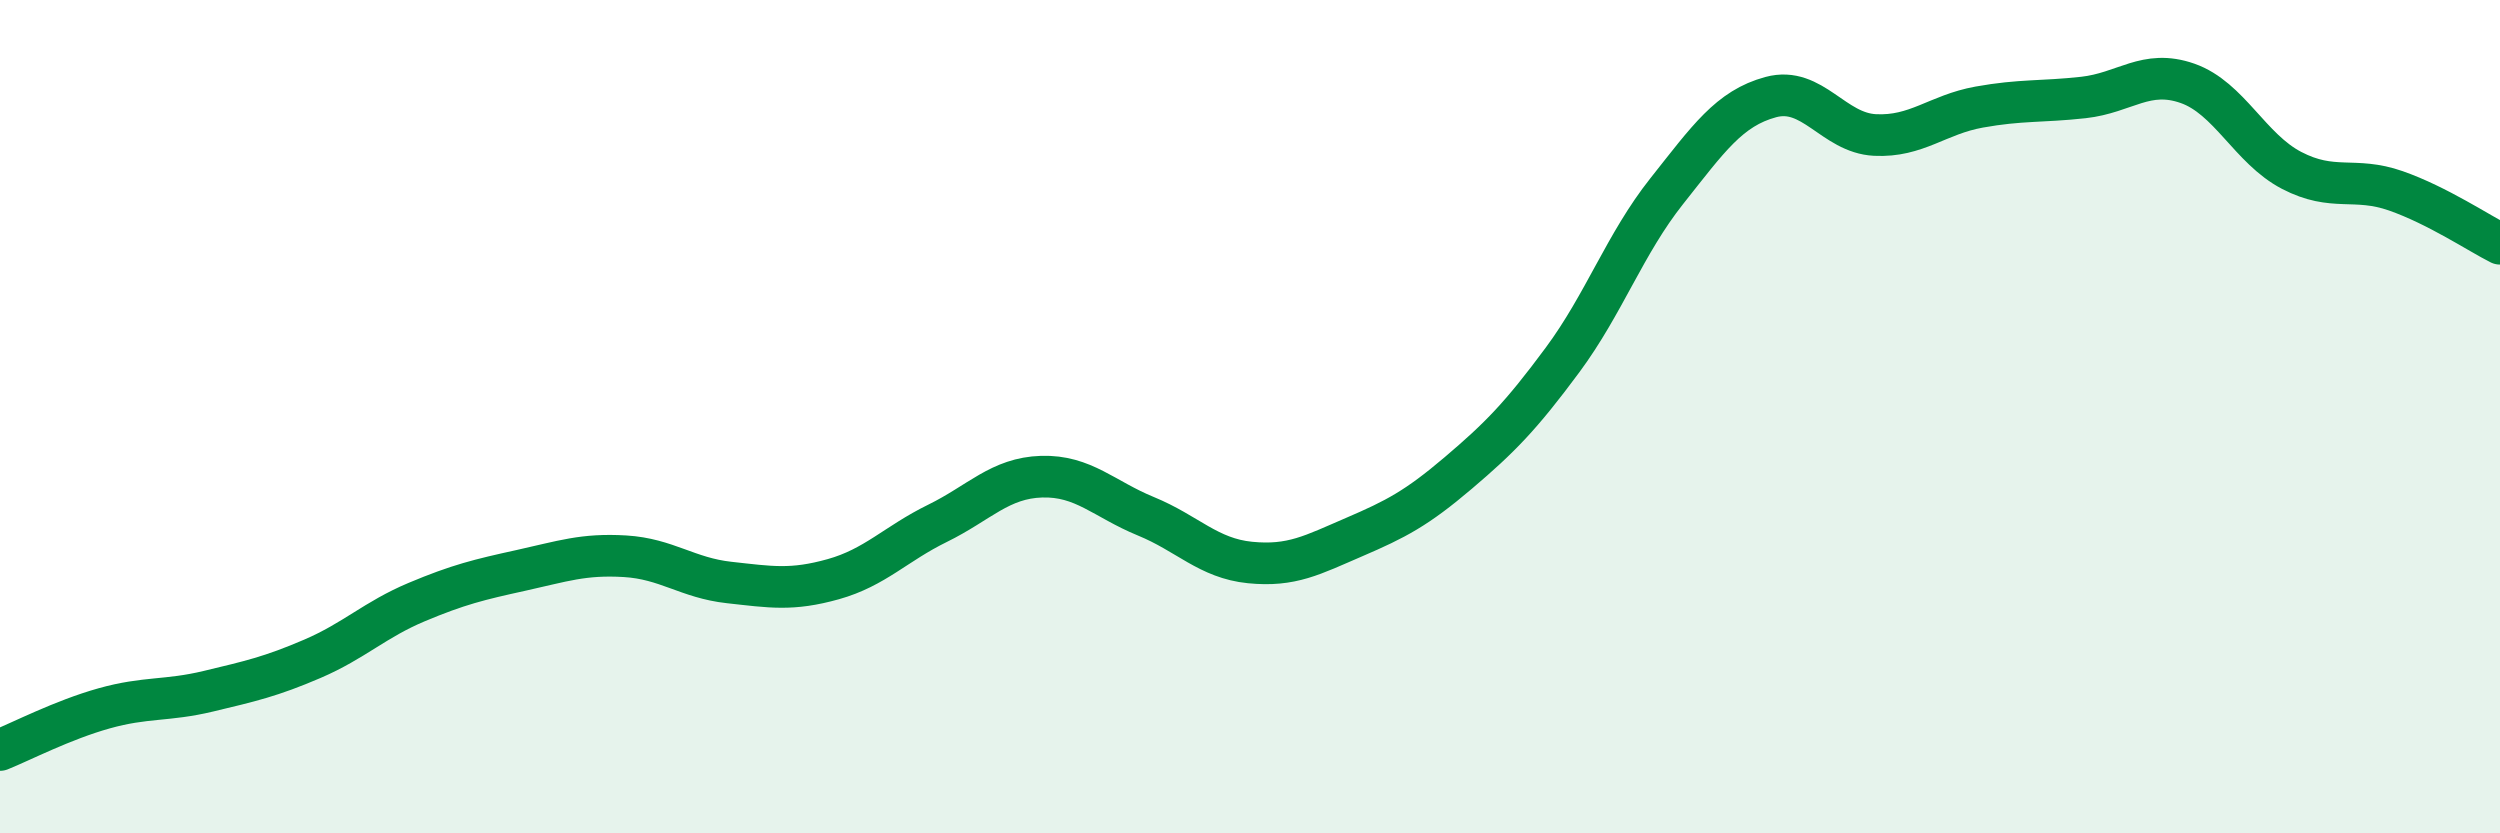
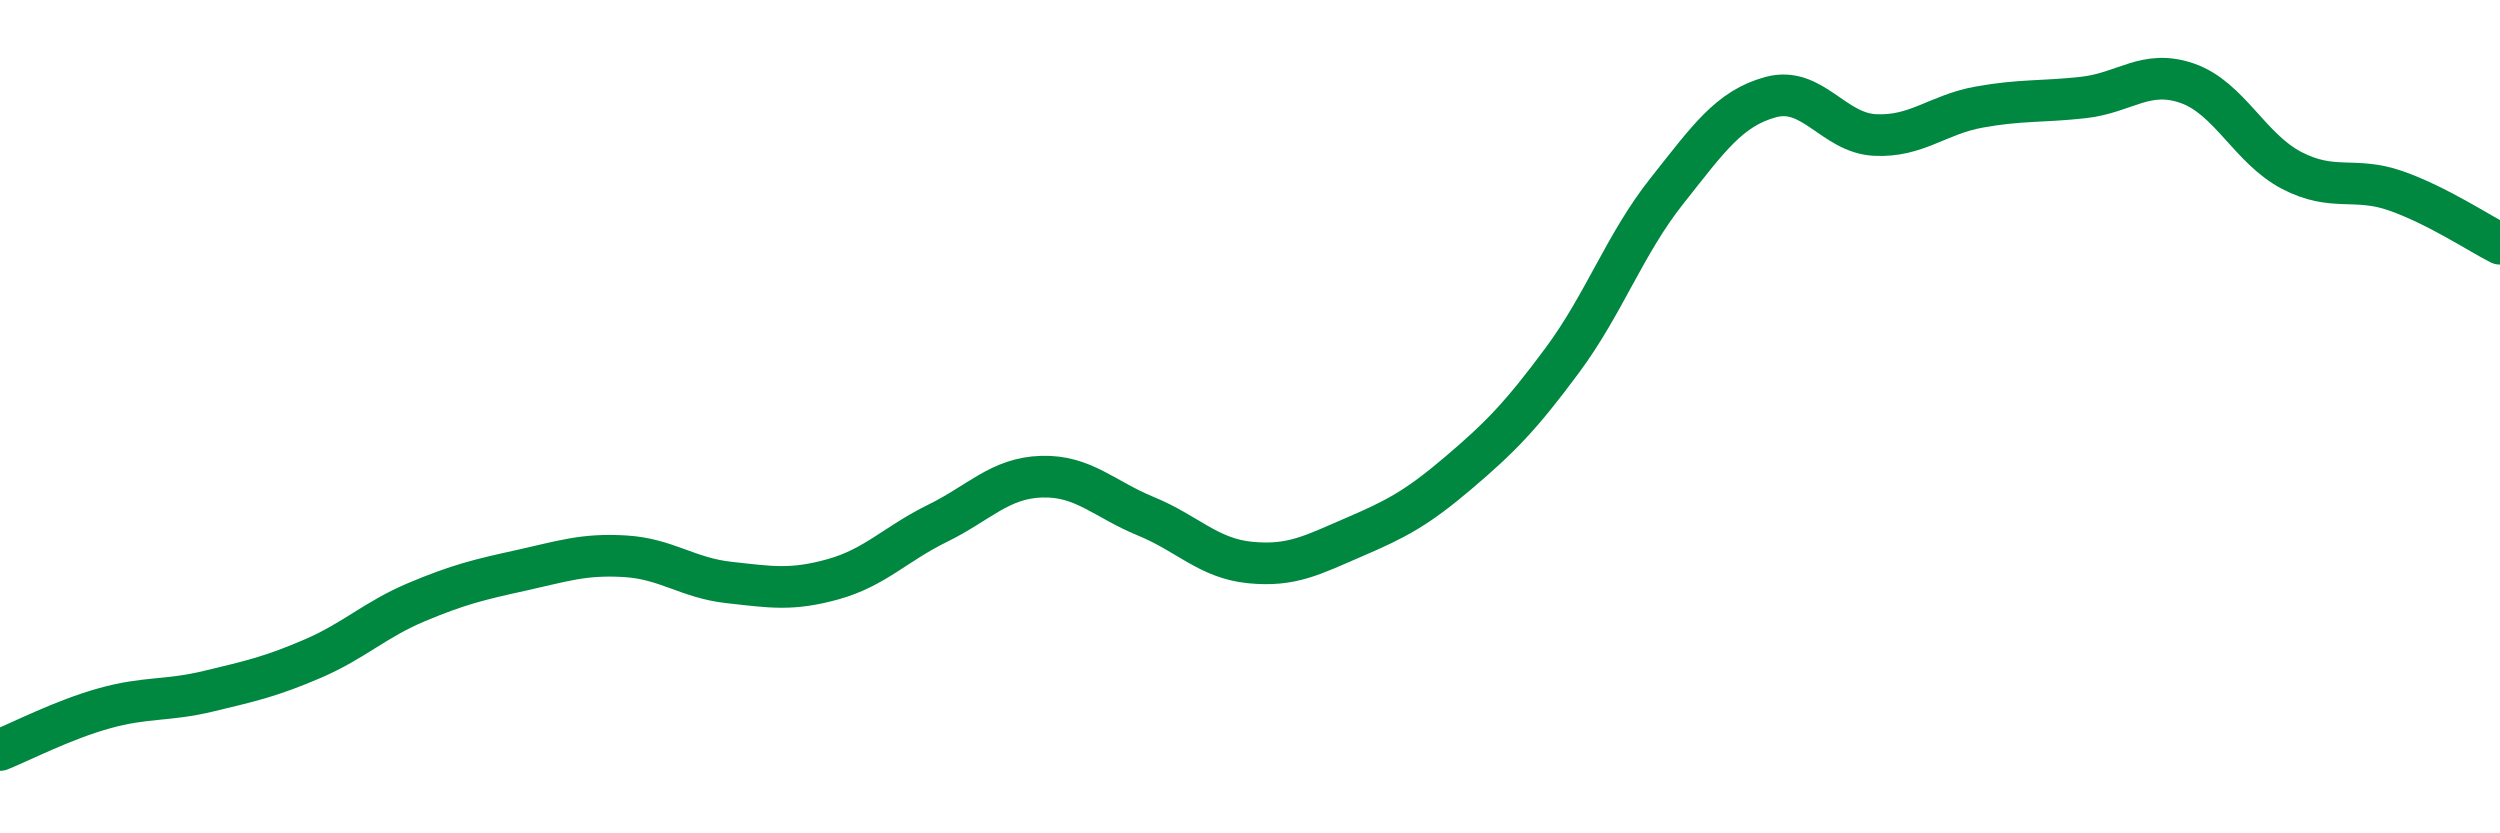
<svg xmlns="http://www.w3.org/2000/svg" width="60" height="20" viewBox="0 0 60 20">
-   <path d="M 0,18 C 0.5,17.8 1.5,17.28 2.5,17 C 3.5,16.72 4,16.83 5,16.59 C 6,16.35 6.5,16.24 7.5,15.81 C 8.5,15.38 9,14.87 10,14.45 C 11,14.03 11.5,13.91 12.5,13.69 C 13.5,13.47 14,13.29 15,13.35 C 16,13.41 16.5,13.87 17.5,13.98 C 18.5,14.09 19,14.18 20,13.9 C 21,13.62 21.5,13.05 22.5,12.56 C 23.5,12.07 24,11.47 25,11.44 C 26,11.41 26.5,11.98 27.5,12.39 C 28.5,12.8 29,13.4 30,13.5 C 31,13.6 31.5,13.32 32.5,12.89 C 33.5,12.46 34,12.2 35,11.35 C 36,10.5 36.5,9.99 37.5,8.64 C 38.5,7.29 39,5.85 40,4.59 C 41,3.33 41.5,2.6 42.5,2.33 C 43.5,2.06 44,3.19 45,3.24 C 46,3.29 46.5,2.75 47.5,2.57 C 48.5,2.39 49,2.45 50,2.34 C 51,2.23 51.5,1.65 52.5,2 C 53.5,2.35 54,3.57 55,4.09 C 56,4.61 56.5,4.23 57.5,4.58 C 58.5,4.93 59.5,5.6 60,5.85L60 20L0 20Z" fill="#008740" opacity="0.1" stroke-linecap="round" stroke-linejoin="round" />
  <path d="M 0,18 C 0.5,17.8 1.5,17.28 2.5,17 C 3.5,16.72 4,16.83 5,16.59 C 6,16.35 6.5,16.24 7.5,15.81 C 8.5,15.38 9,14.87 10,14.45 C 11,14.03 11.5,13.91 12.5,13.69 C 13.5,13.47 14,13.29 15,13.35 C 16,13.41 16.5,13.87 17.5,13.98 C 18.5,14.09 19,14.18 20,13.9 C 21,13.62 21.5,13.05 22.5,12.56 C 23.5,12.07 24,11.47 25,11.44 C 26,11.41 26.5,11.98 27.5,12.39 C 28.5,12.8 29,13.4 30,13.5 C 31,13.6 31.5,13.32 32.5,12.89 C 33.5,12.46 34,12.2 35,11.35 C 36,10.5 36.5,9.99 37.5,8.64 C 38.5,7.29 39,5.85 40,4.59 C 41,3.33 41.5,2.6 42.5,2.33 C 43.5,2.06 44,3.19 45,3.24 C 46,3.29 46.5,2.75 47.5,2.57 C 48.5,2.39 49,2.45 50,2.34 C 51,2.23 51.5,1.65 52.5,2 C 53.5,2.35 54,3.57 55,4.09 C 56,4.61 56.5,4.23 57.5,4.58 C 58.5,4.93 59.5,5.6 60,5.85" stroke="#008740" stroke-width="1" fill="none" stroke-linecap="round" stroke-linejoin="round" />
</svg>